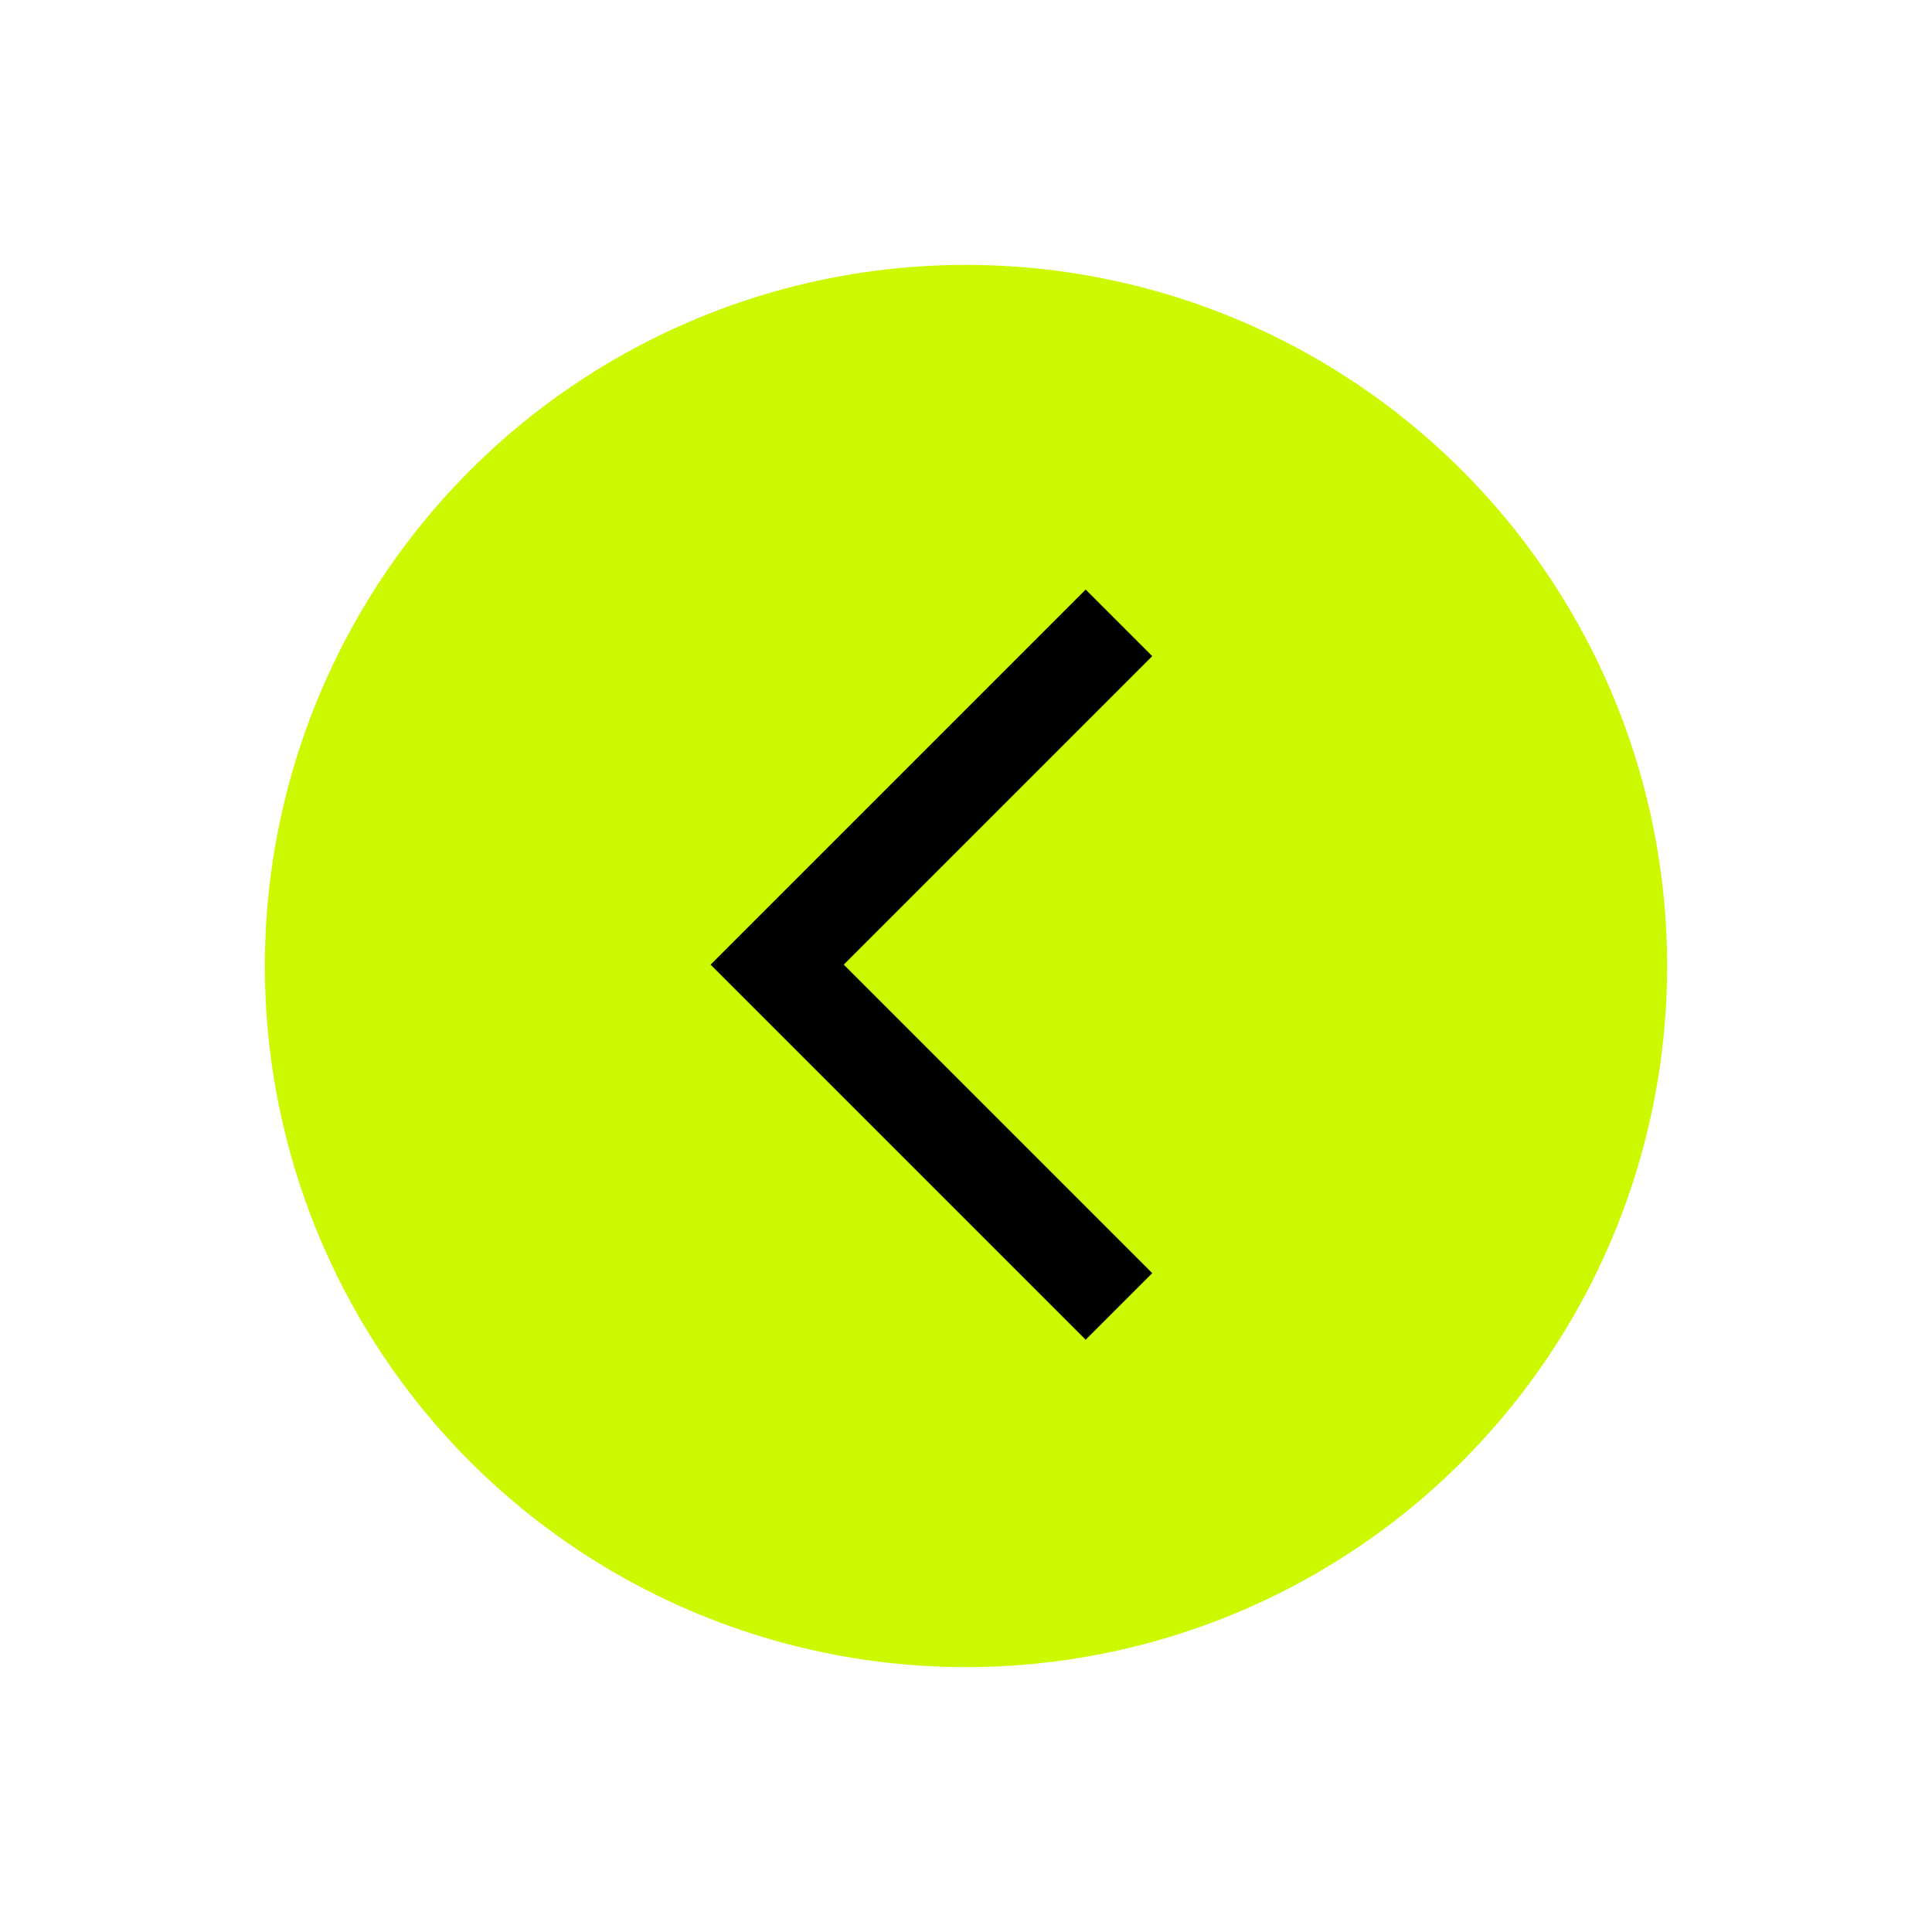
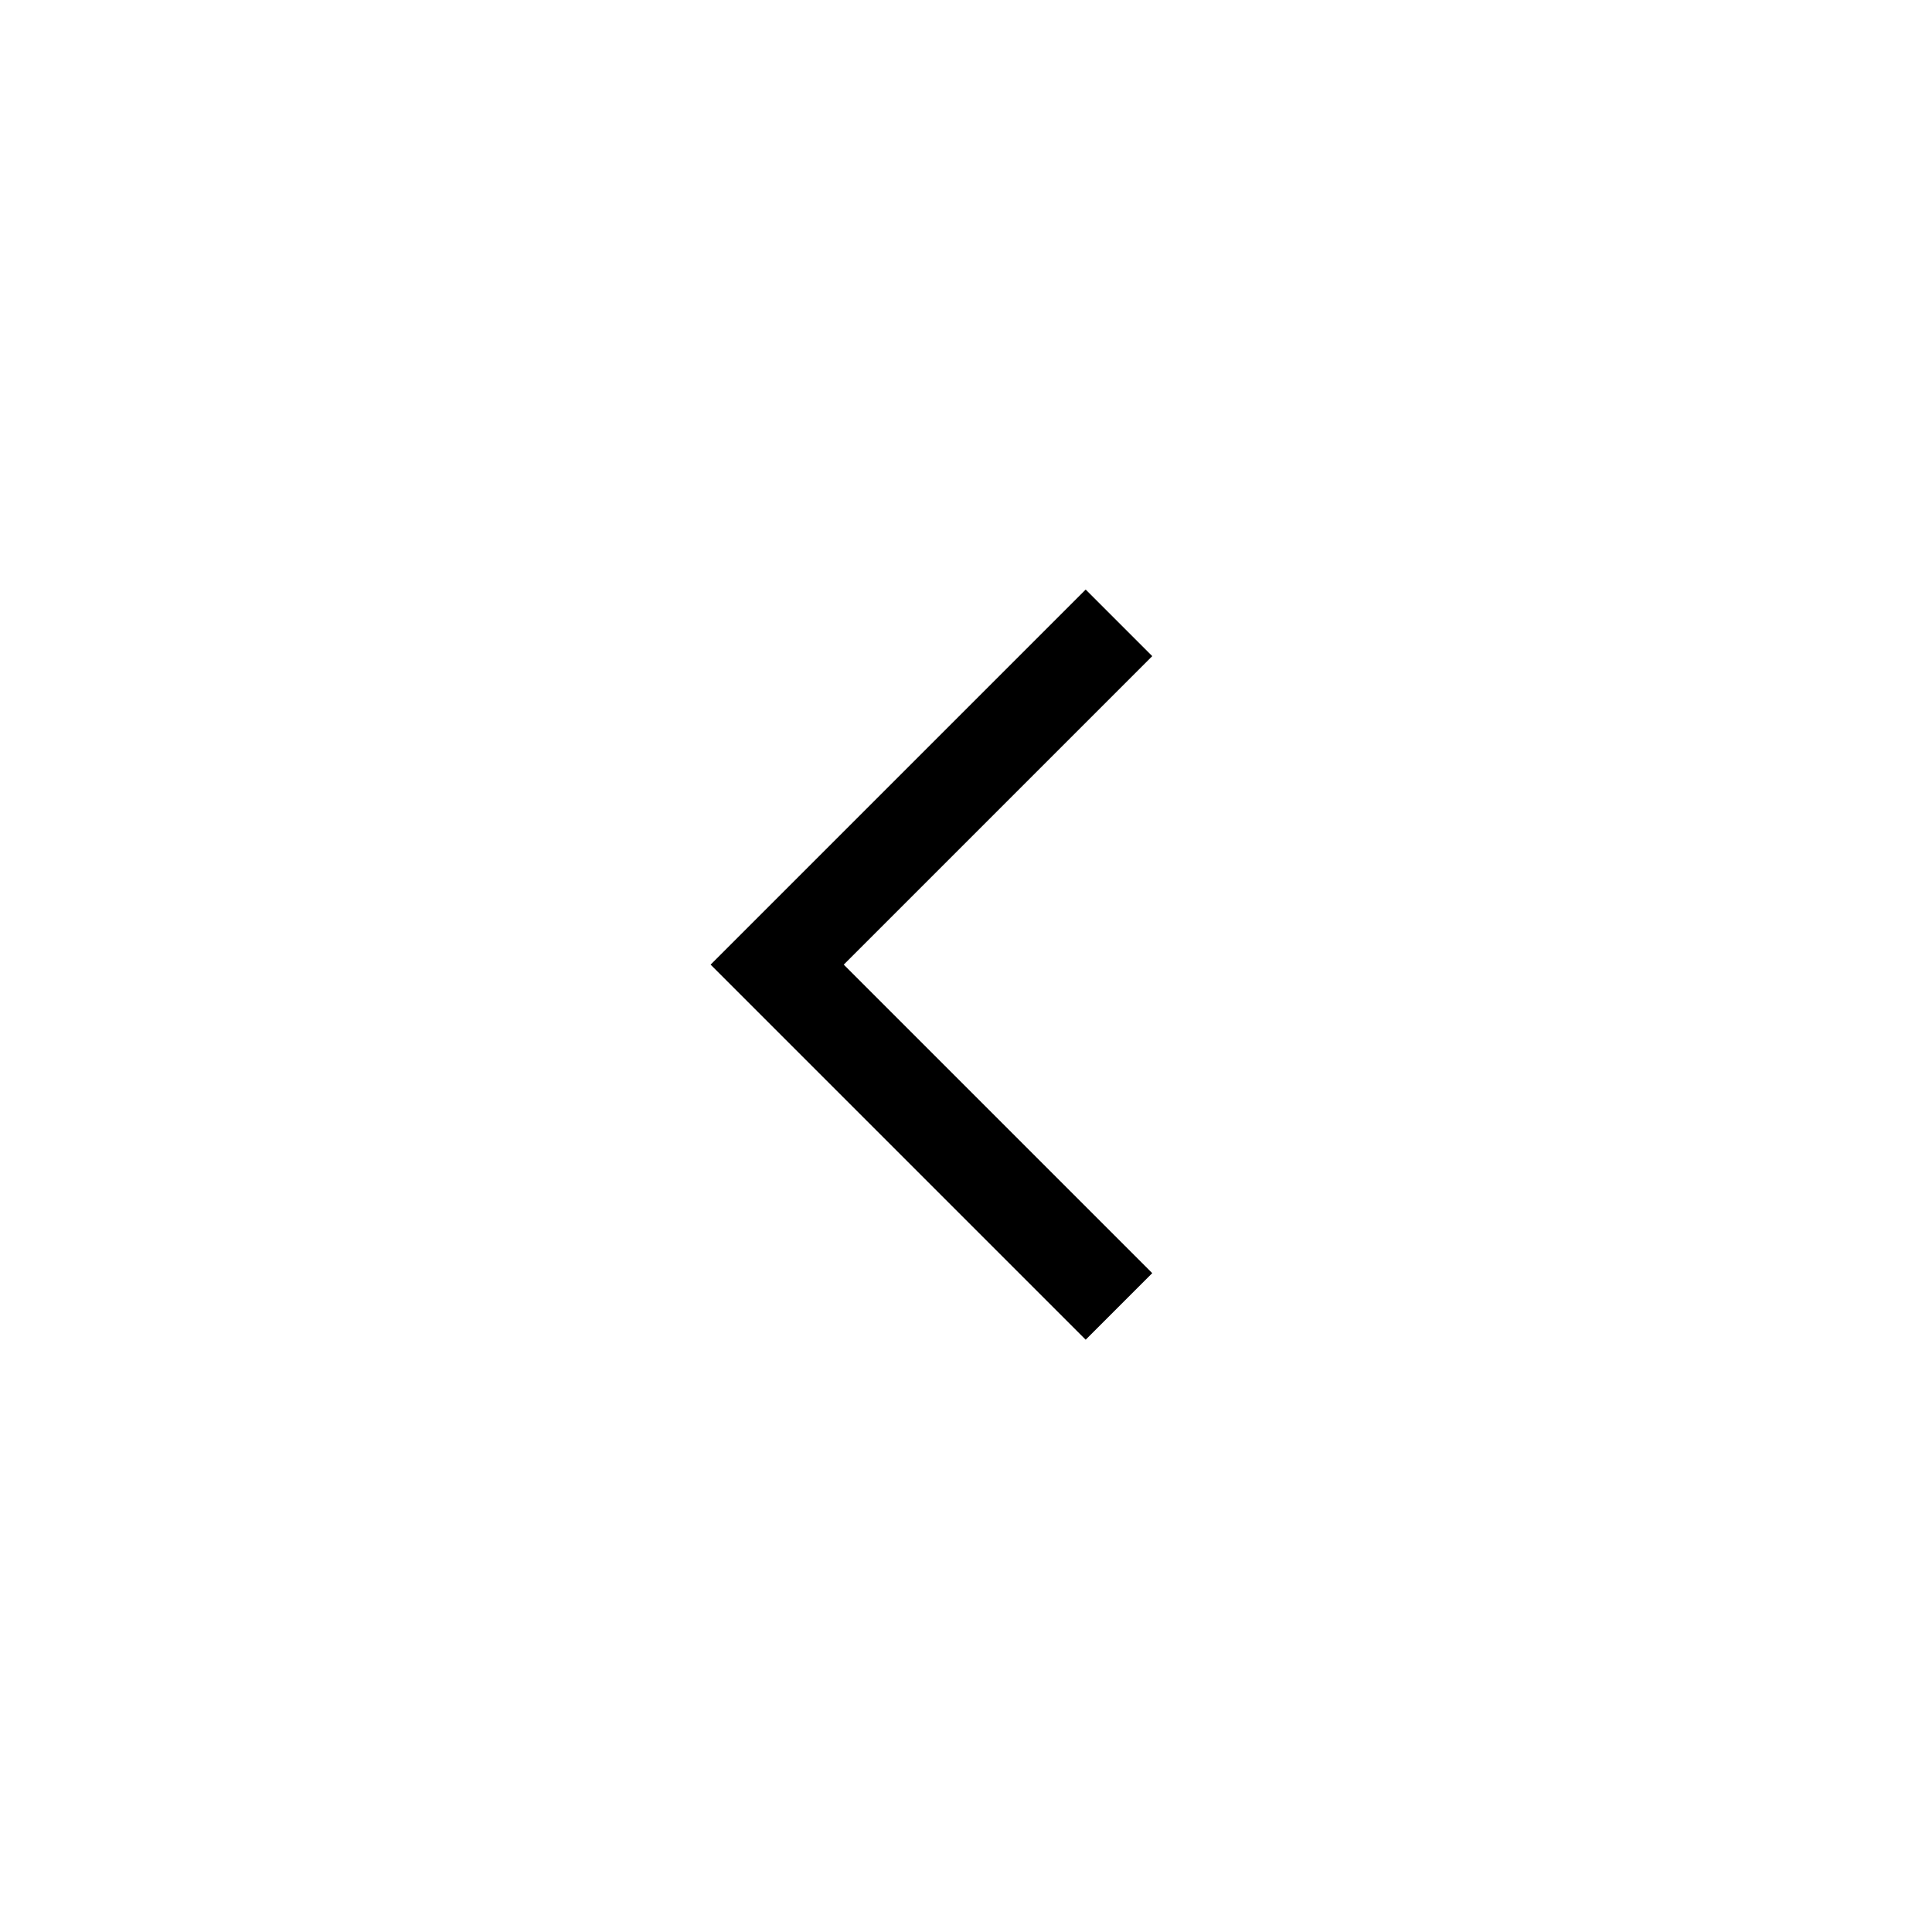
<svg xmlns="http://www.w3.org/2000/svg" width="620" height="620" viewBox="0 0 620 620" fill="none">
-   <circle cx="310" cy="310" r="225" transform="rotate(-180 310 310)" fill="#CCF900" />
  <mask id="mask0_60_100" style="mask-type:alpha" maskUnits="userSpaceOnUse" x="156" y="165" width="289" height="289">
    <rect x="445" y="454" width="288.879" height="288.879" transform="rotate(-180 445 454)" fill="#D9D9D9" />
  </mask>
  <g mask="url(#mask0_60_100)">
    <path d="M348.406 189.194L369.771 210.559L270.77 309.56L369.771 408.562L348.406 429.927L228.04 309.56L348.406 189.194Z" fill="black" />
  </g>
</svg>